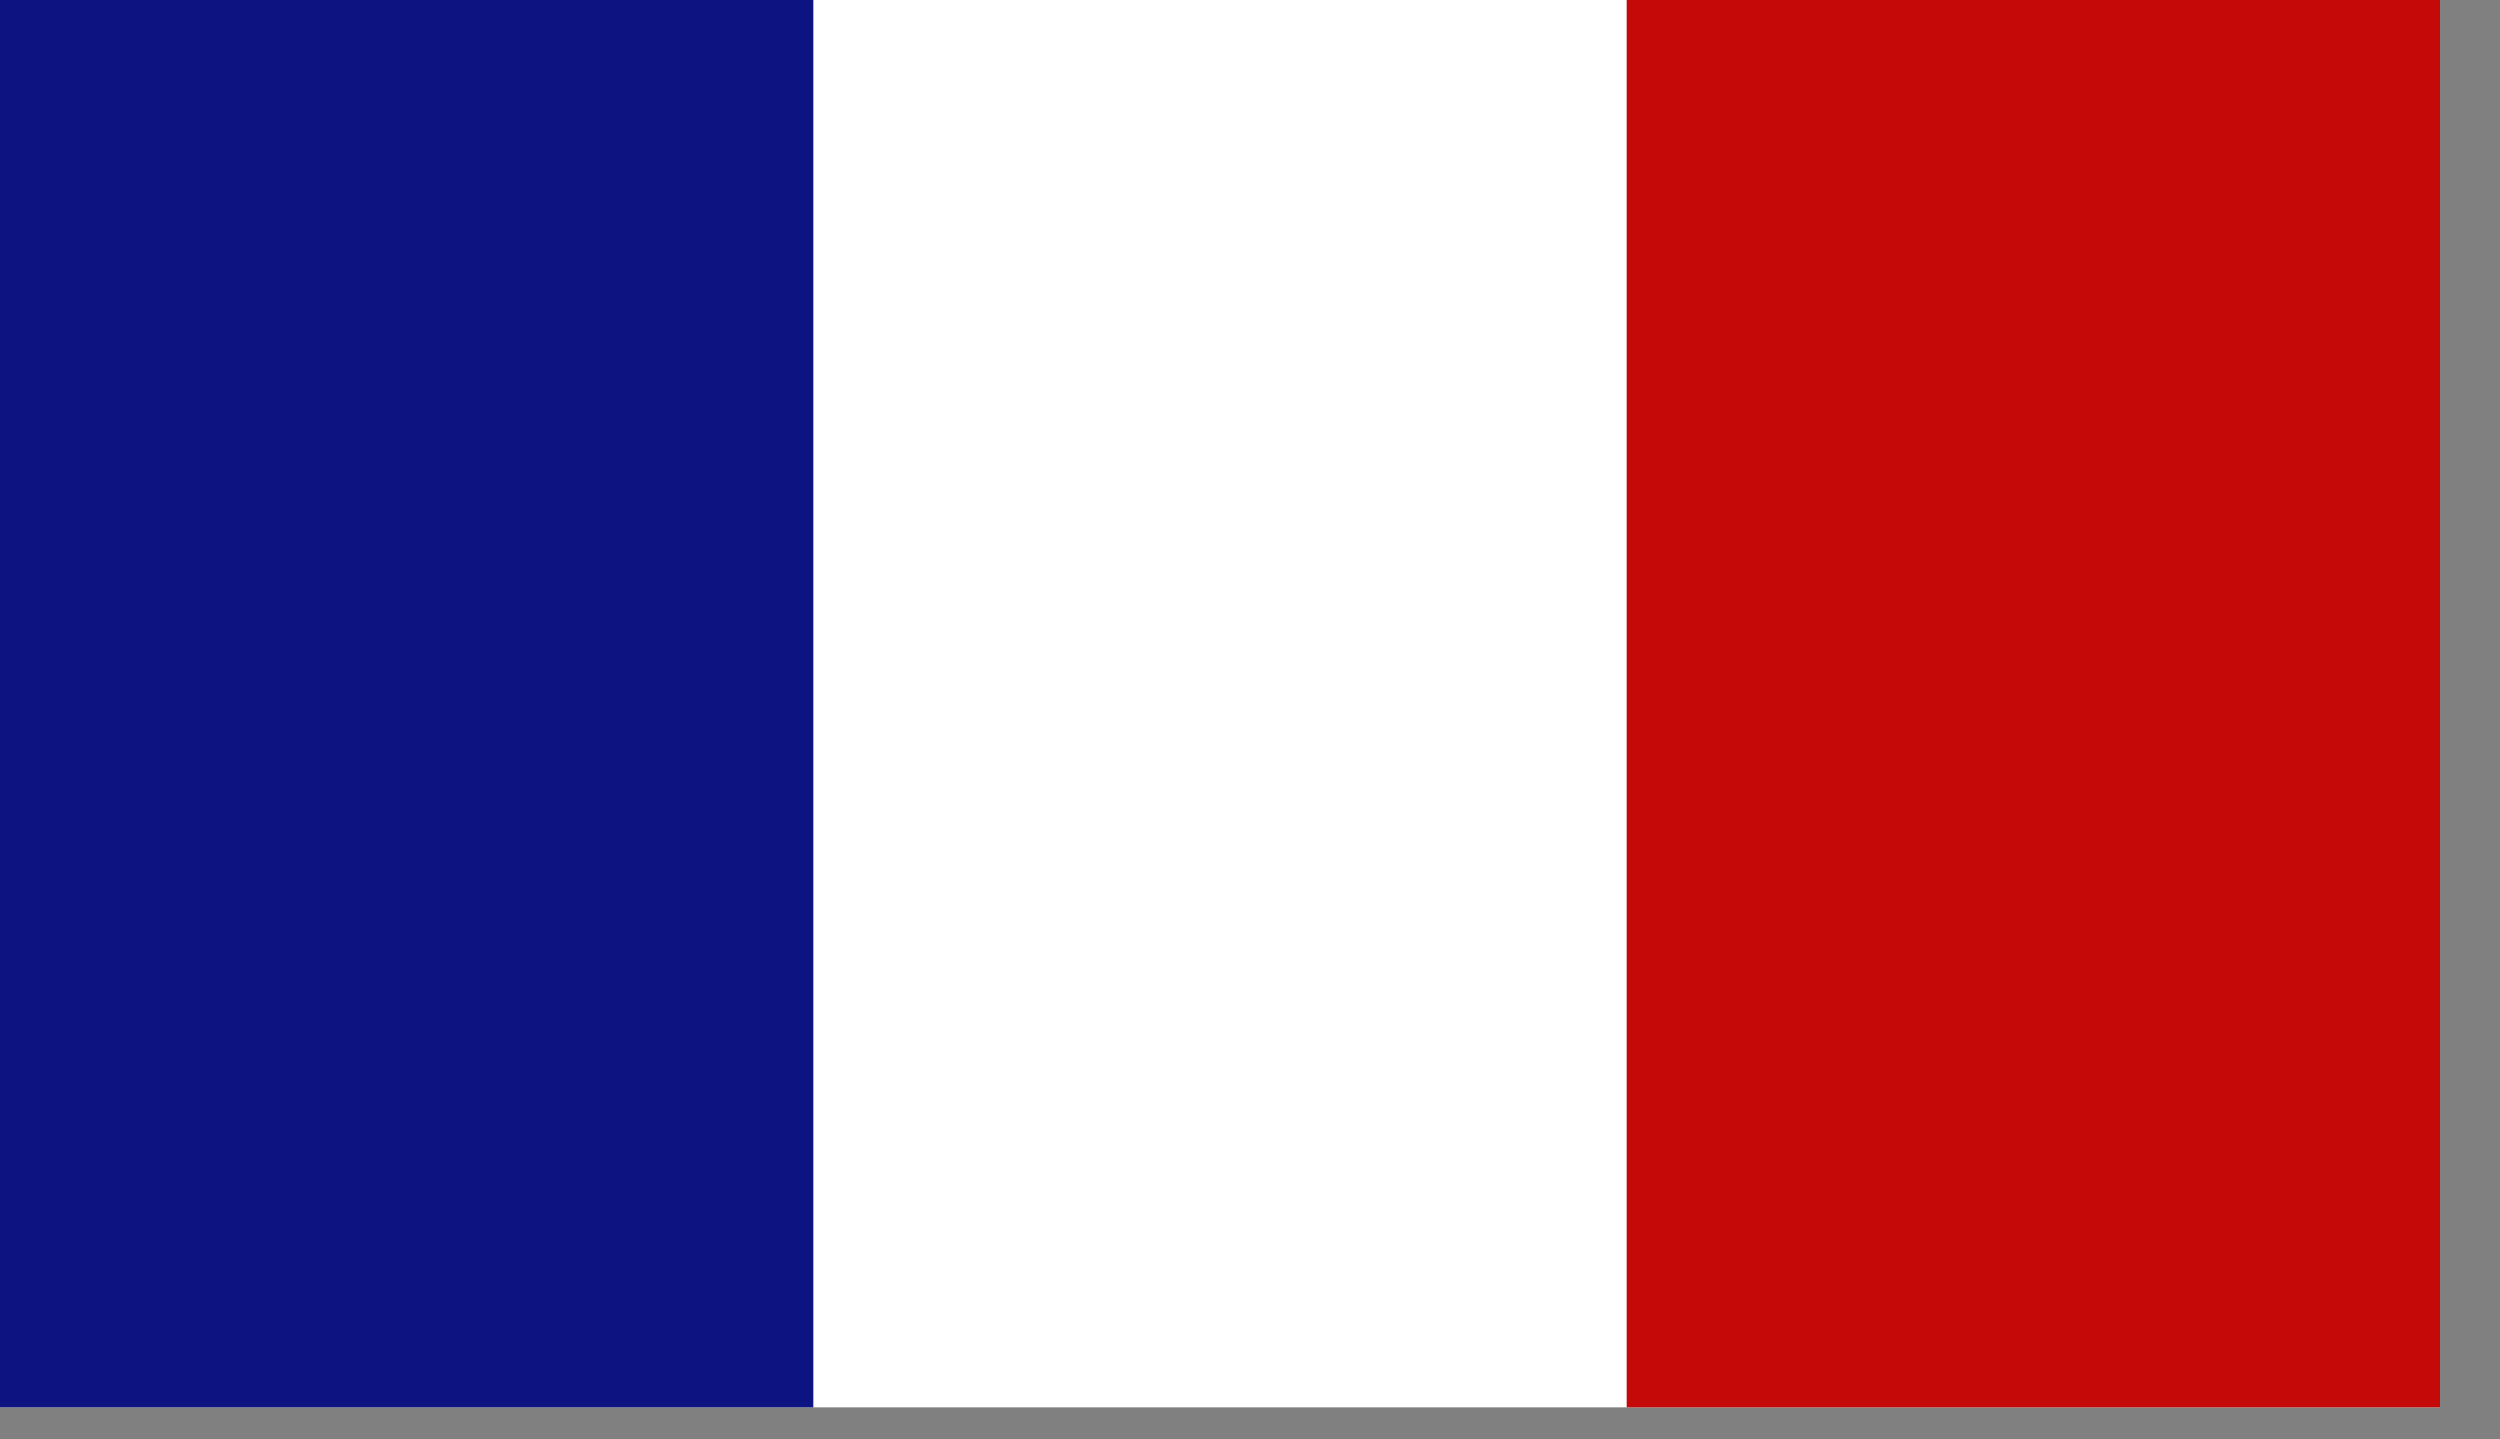
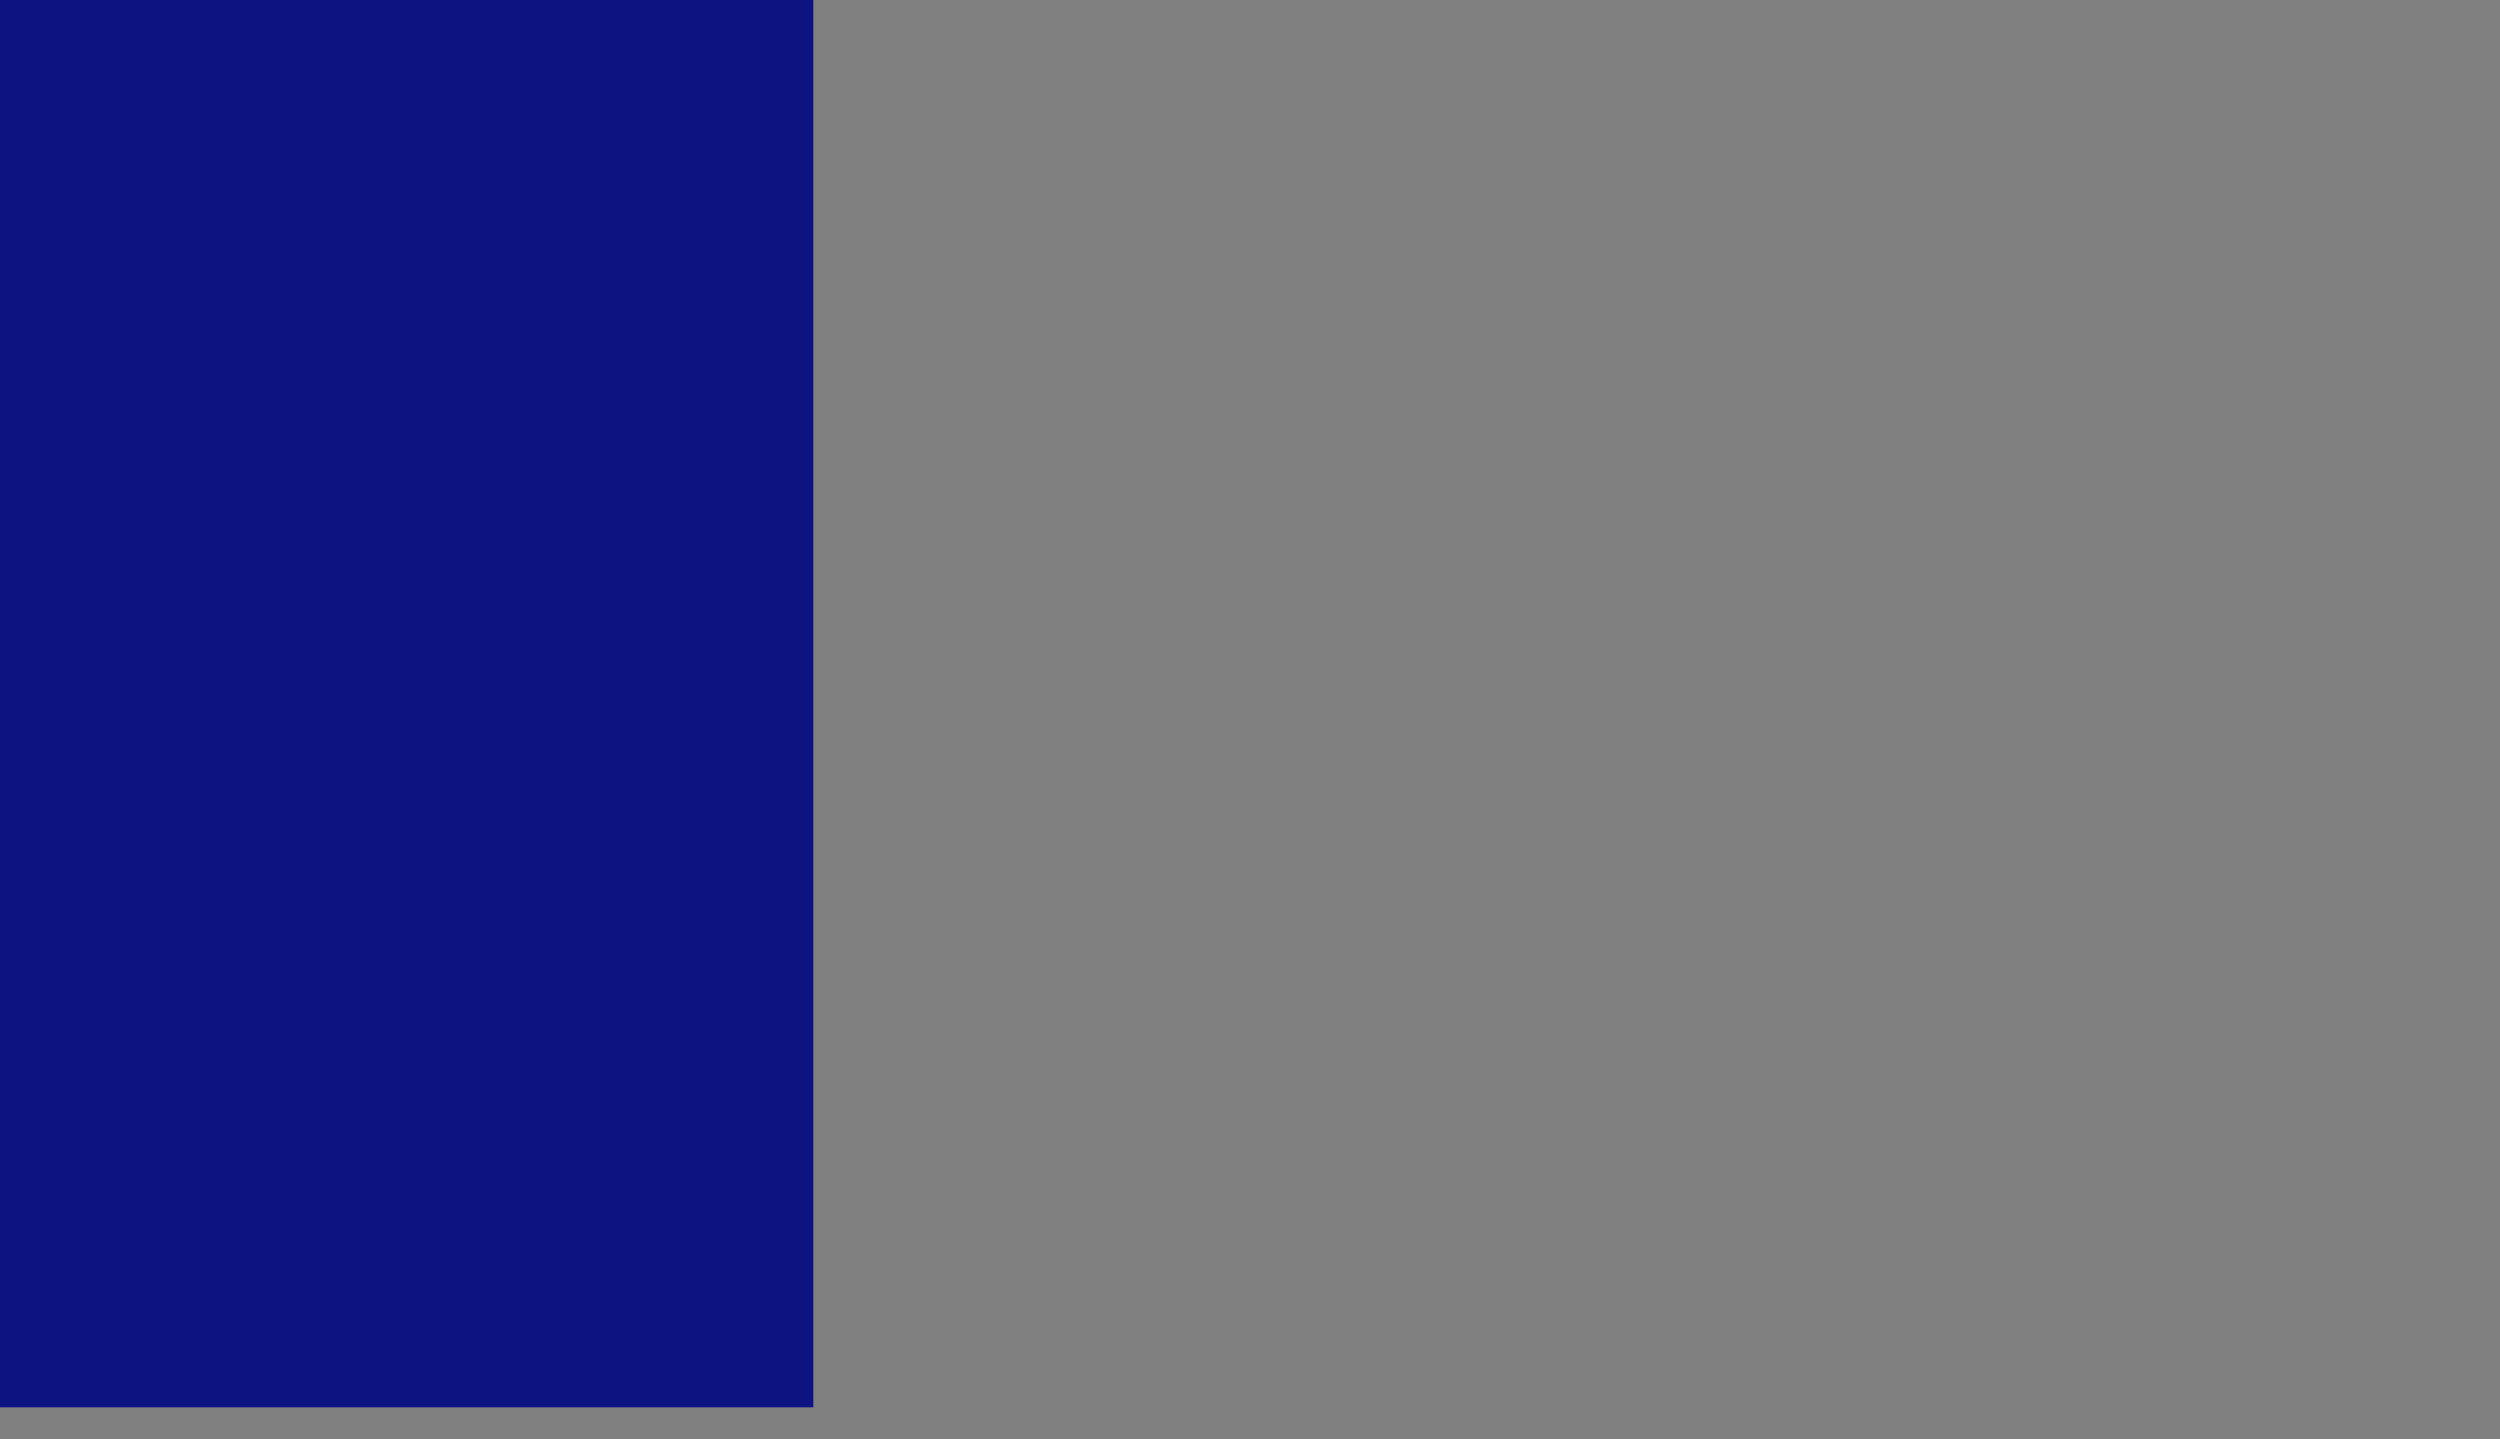
<svg xmlns="http://www.w3.org/2000/svg" width="33" height="19" viewBox="0 0 33 19" fill="none">
  <rect x="0" y="0" width="33" height="19" fill="#808080" stroke="none" />
-   <rect width="32.208" height="18.577" fill="white" />
  <rect width="10.736" height="18.577" fill="#0E1382" />
-   <rect x="21.472" width="10.736" height="18.577" fill="#C50808" />
</svg>